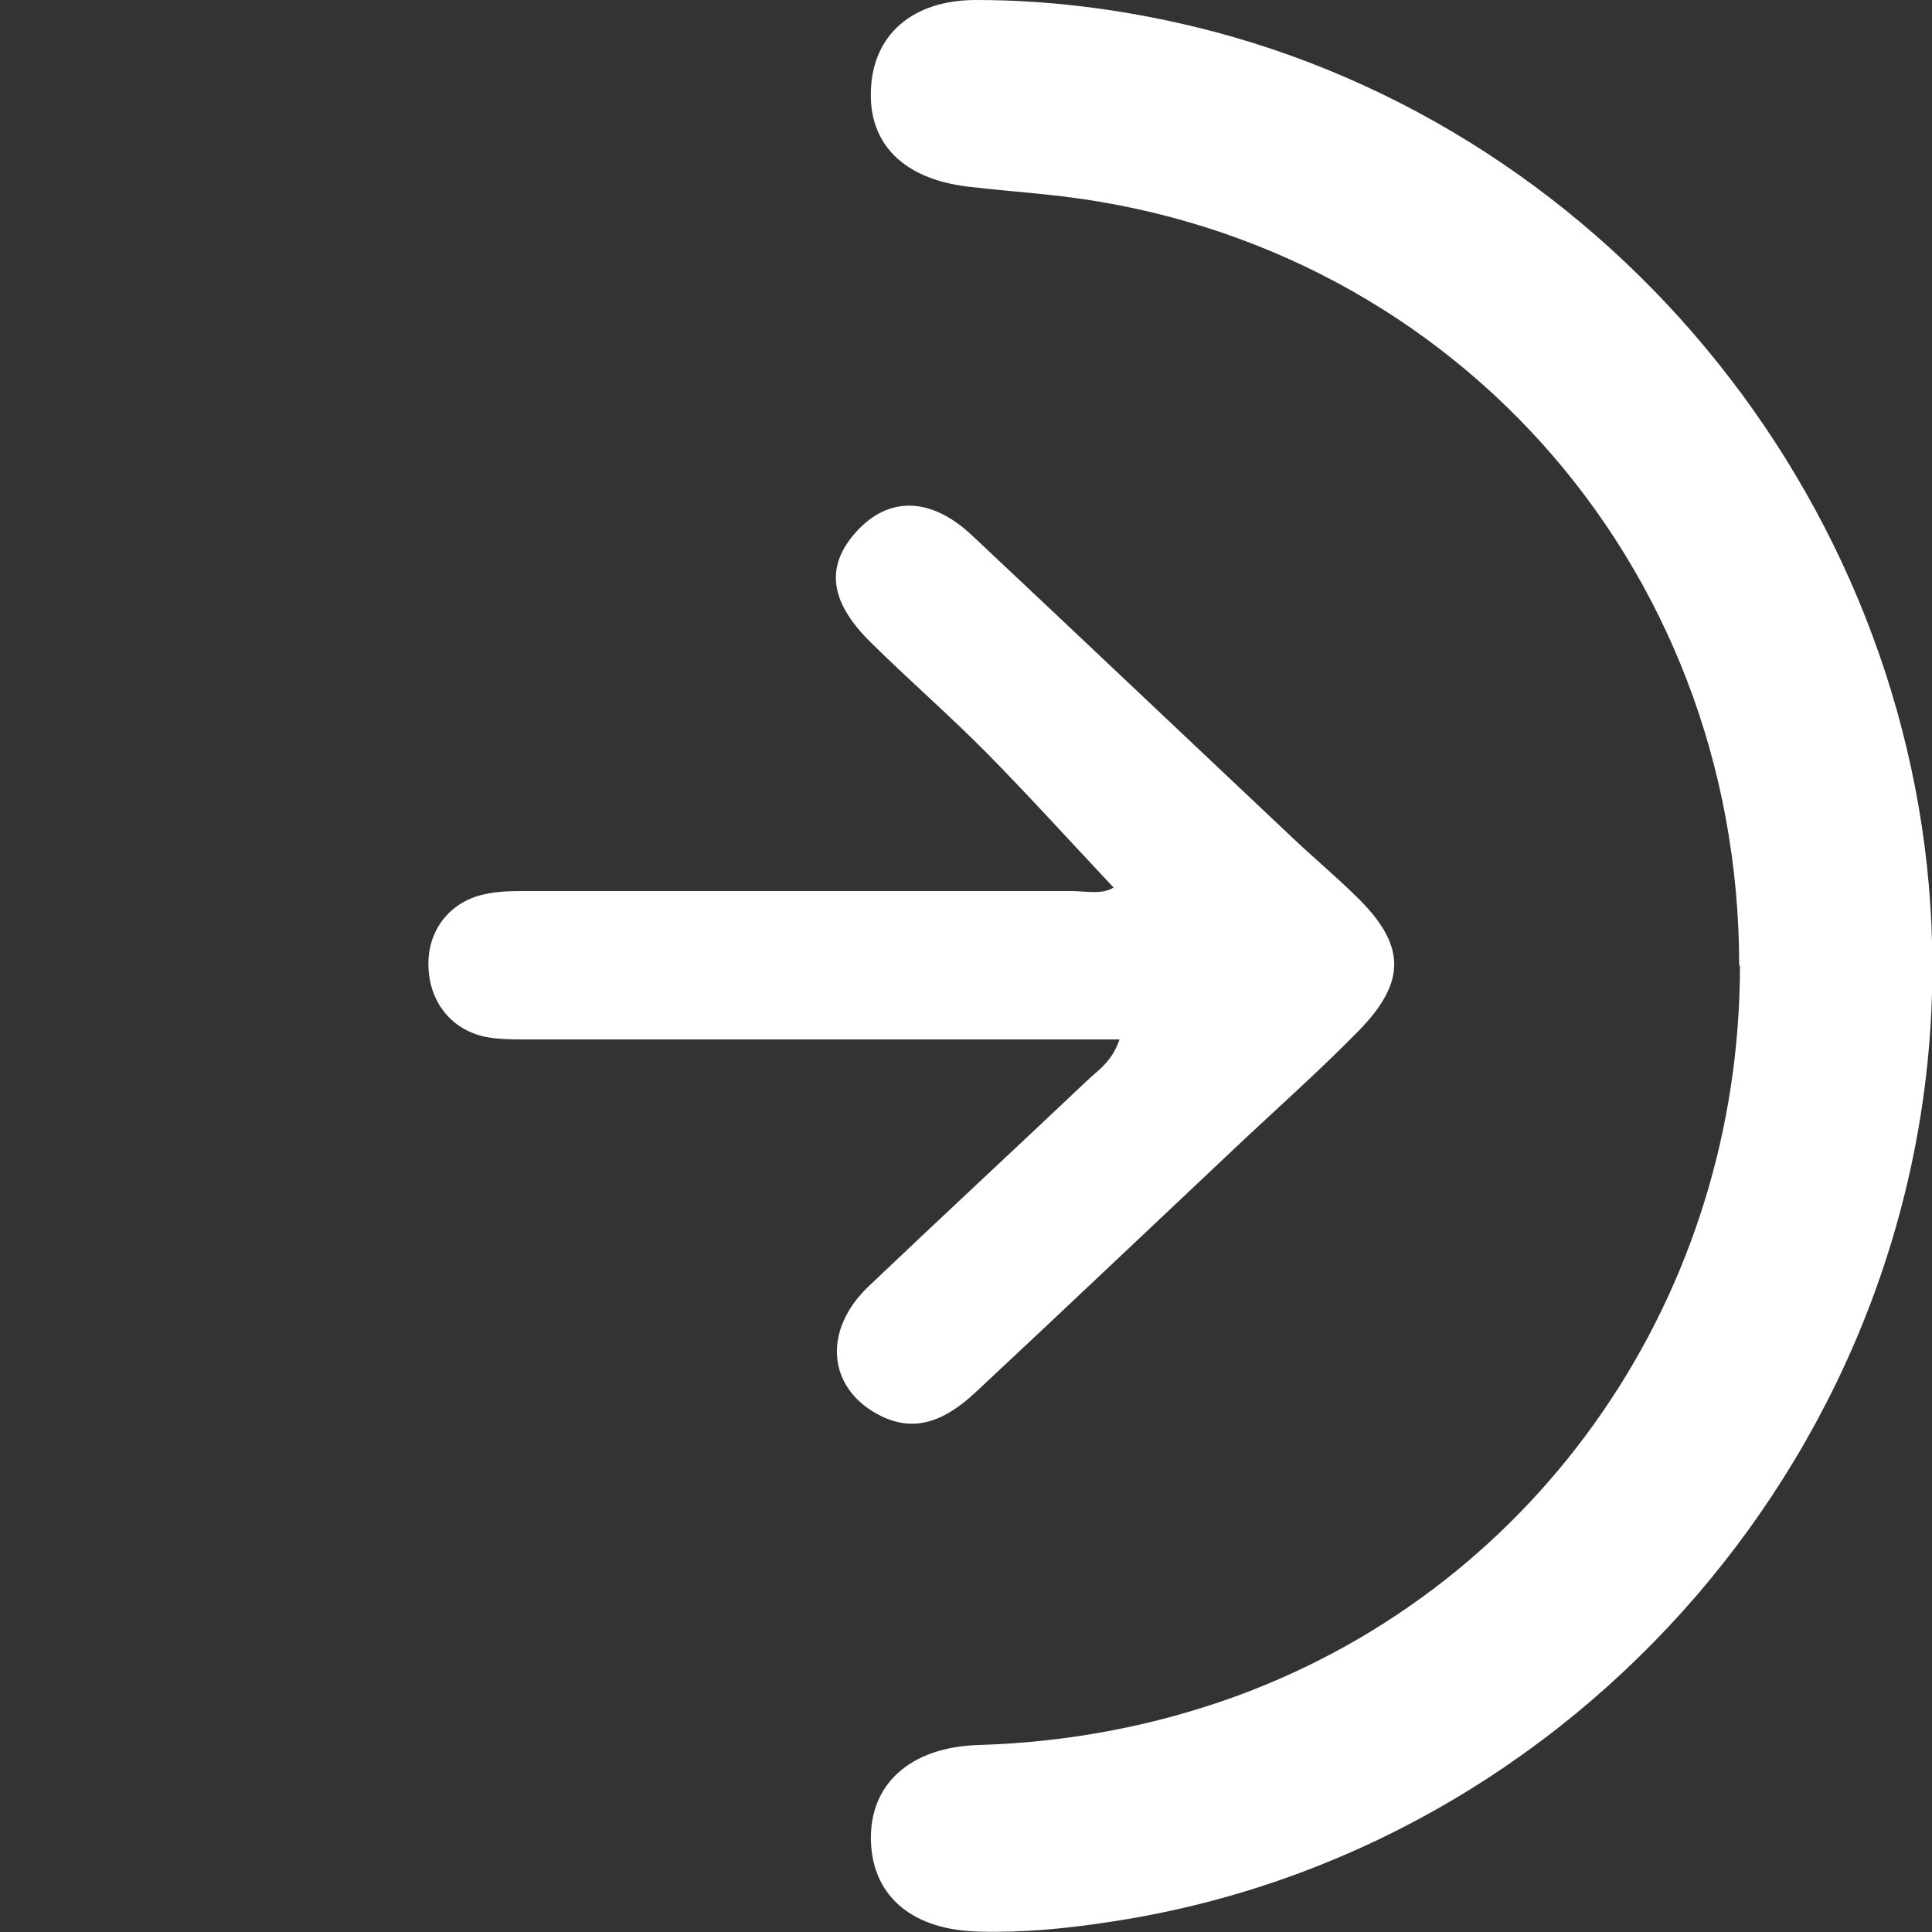
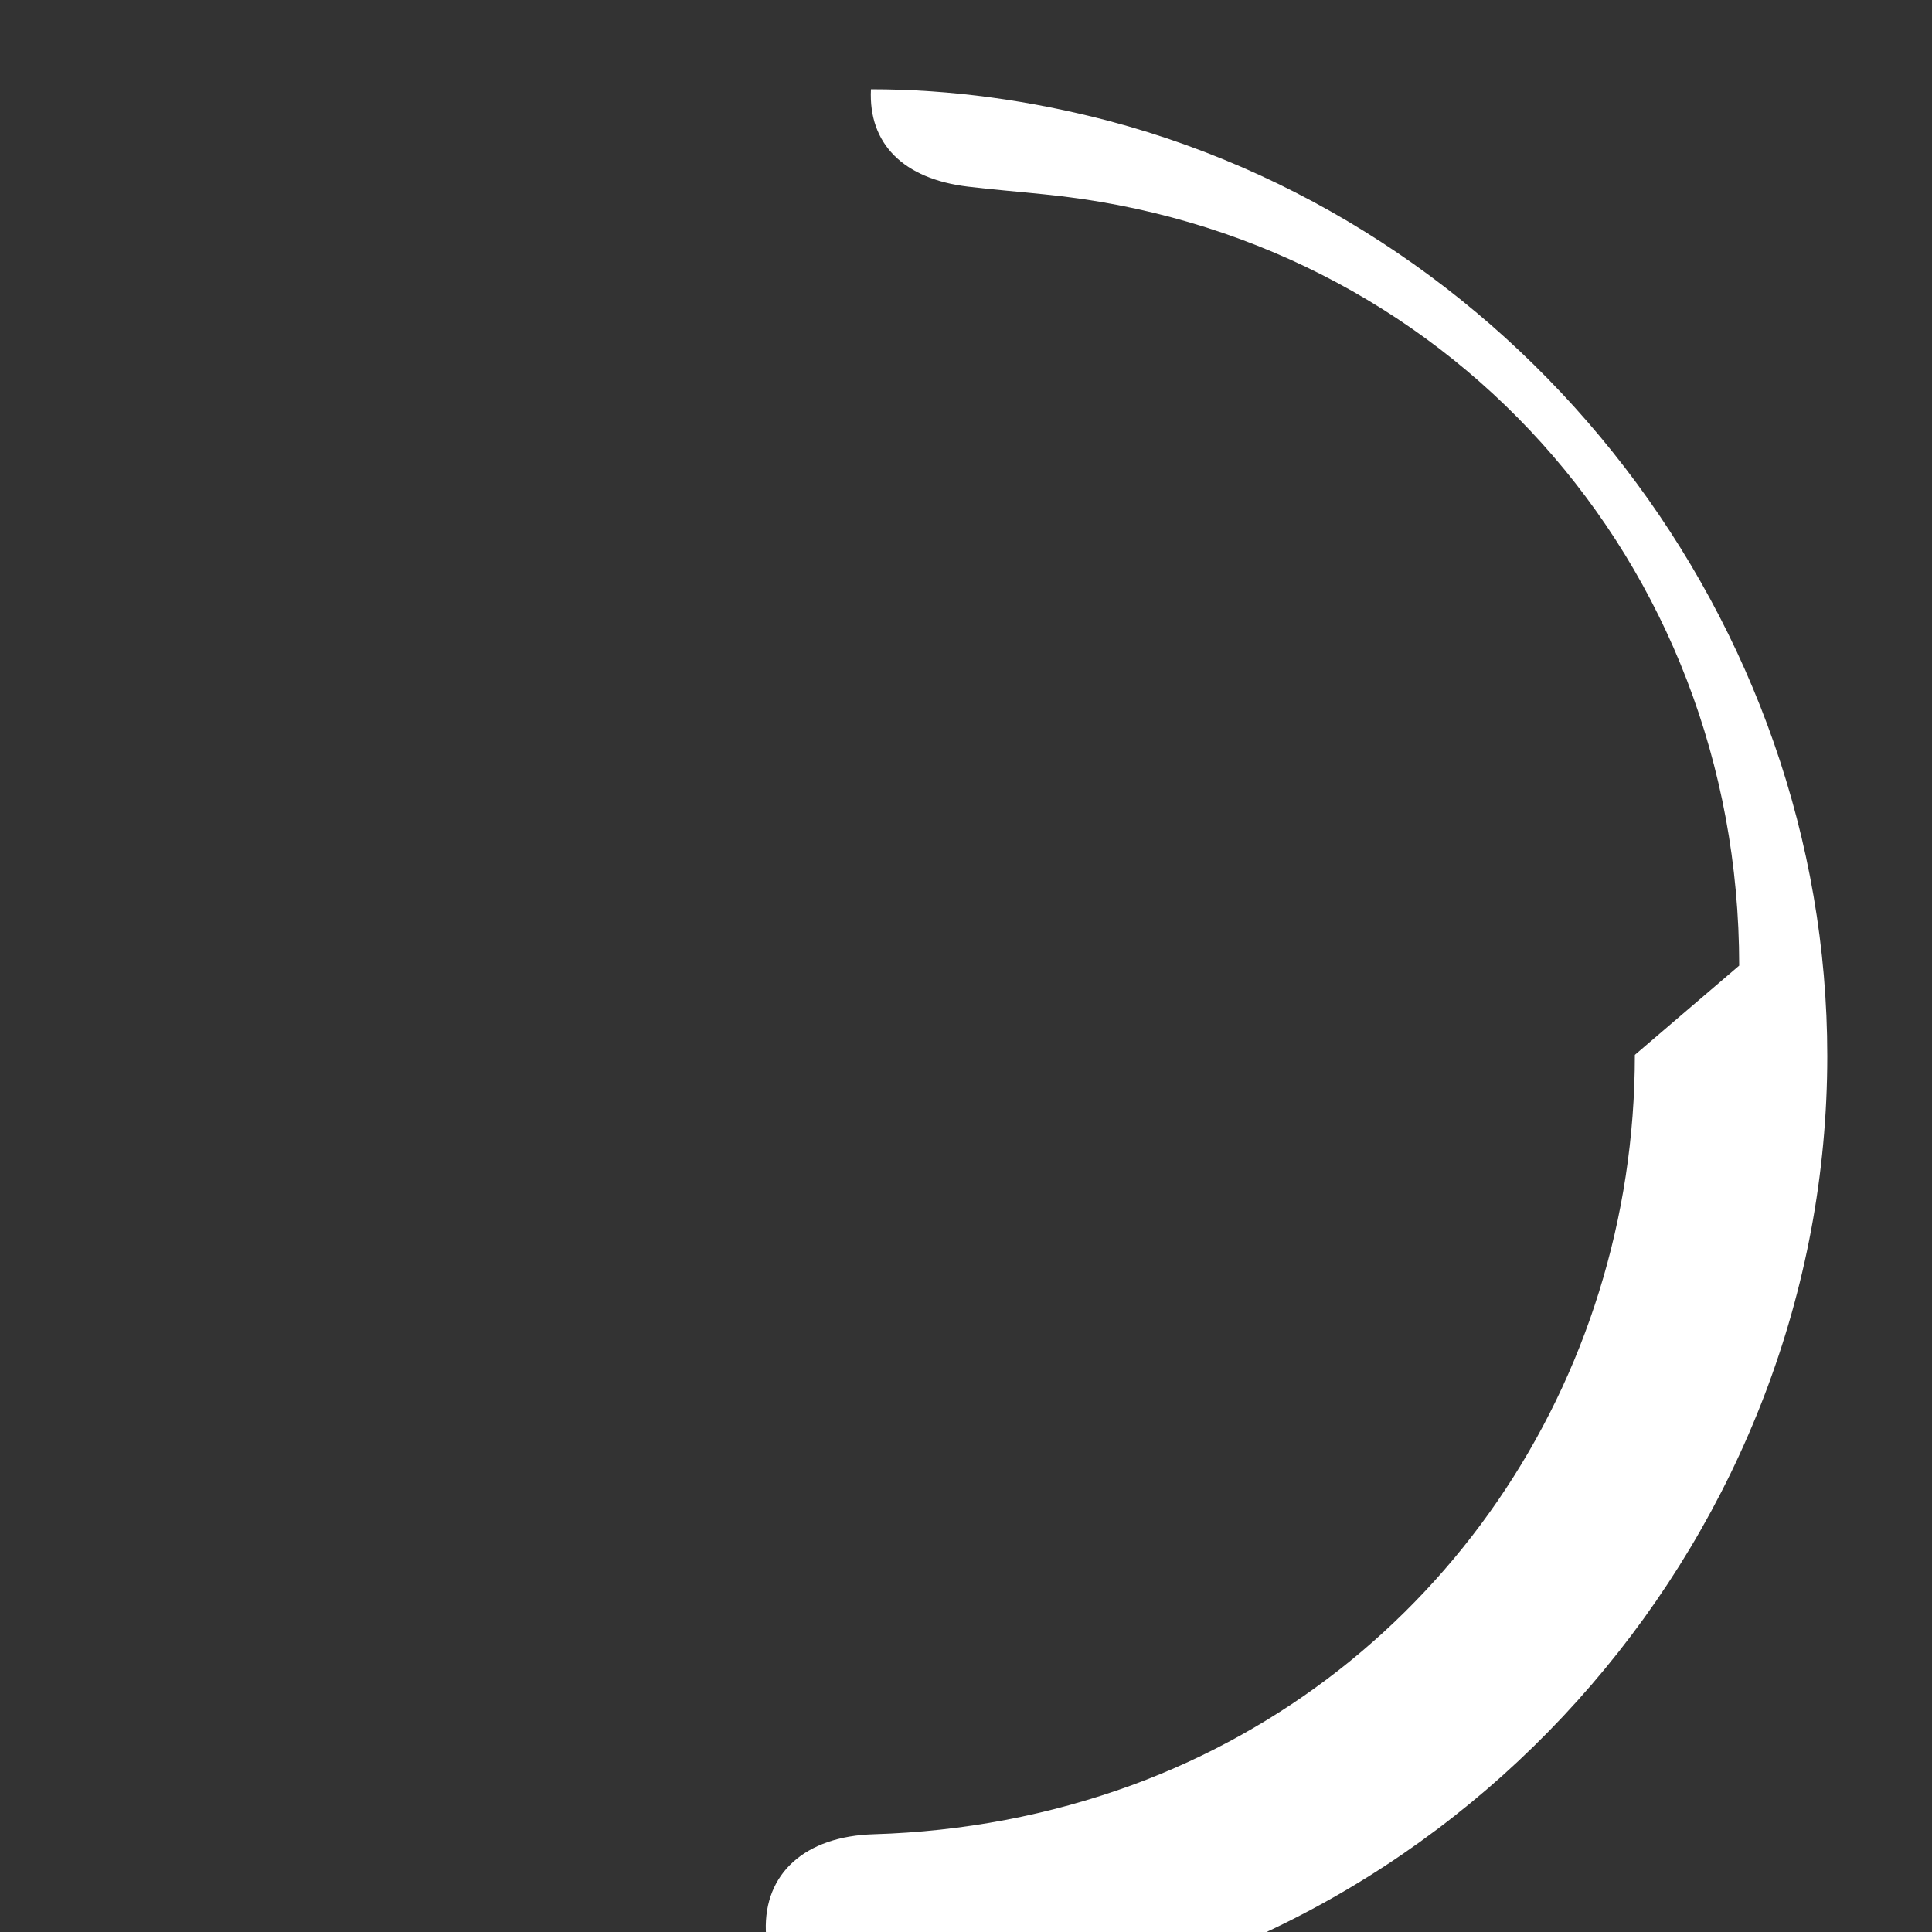
<svg xmlns="http://www.w3.org/2000/svg" id="Capa_3" data-name="Capa 3" viewBox="0 0 50 50">
  <rect x="0" y="0" width="50" height="50" fill="#333333" stroke="none" />
  <defs>
    <style>
      .cls-1 {
        fill: #fff;
        stroke-width: 0px;
      }
    </style>
  </defs>
-   <path class="cls-1" d="m45.01,24.99c0-10.47-7.64-18.94-17.98-19.96-.66-.07-1.32-.12-1.98-.2-1.67-.2-2.58-1.11-2.51-2.52C22.6.9,23.61,0,25.26,0c2.08,0,4.14.29,6.16.82,10.82,2.87,18.59,12.99,18.59,24.2,0,12.25-9.19,22.92-21.3,24.72-1.11.17-2.22.28-3.35.25-1.72-.03-2.77-.89-2.82-2.33-.05-1.48,1.01-2.45,2.8-2.5,2.3-.07,4.54-.49,6.7-1.28,7.84-2.89,12.99-10.39,12.99-18.89Z" />
-   <path class="cls-1" d="m28.97,26.9h-1.2c-4.64,0-9.29,0-13.93,0-.4,0-.8.01-1.19-.05-.91-.15-1.52-.86-1.56-1.8-.05-.91.5-1.69,1.42-1.9.41-.1.85-.09,1.28-.09,4.64,0,9.29,0,13.93,0,.39,0,.79.1,1.1-.09-1.09-1.16-2.16-2.34-3.28-3.48-.98-.99-2.03-1.9-3.02-2.88-1.07-1.06-1.16-1.98-.34-2.87.83-.9,1.92-.88,2.98.12,2.78,2.61,5.54,5.23,8.32,7.85.53.5,1.09.97,1.61,1.48,1.29,1.25,1.33,2.2.07,3.49-1.04,1.06-2.16,2.05-3.25,3.08-2.22,2.09-4.43,4.19-6.66,6.27-.72.67-1.53,1.11-2.52.58-1.32-.7-1.44-2.19-.25-3.32,1.87-1.78,3.77-3.54,5.65-5.32.28-.27.64-.48.84-1.06" />
+   <path class="cls-1" d="m45.01,24.99c0-10.47-7.64-18.94-17.98-19.96-.66-.07-1.32-.12-1.98-.2-1.67-.2-2.58-1.11-2.51-2.52c2.08,0,4.14.29,6.16.82,10.82,2.87,18.59,12.99,18.59,24.2,0,12.25-9.19,22.92-21.3,24.72-1.11.17-2.22.28-3.35.25-1.72-.03-2.77-.89-2.82-2.33-.05-1.48,1.01-2.45,2.8-2.5,2.3-.07,4.54-.49,6.7-1.28,7.84-2.89,12.99-10.39,12.99-18.89Z" />
</svg>